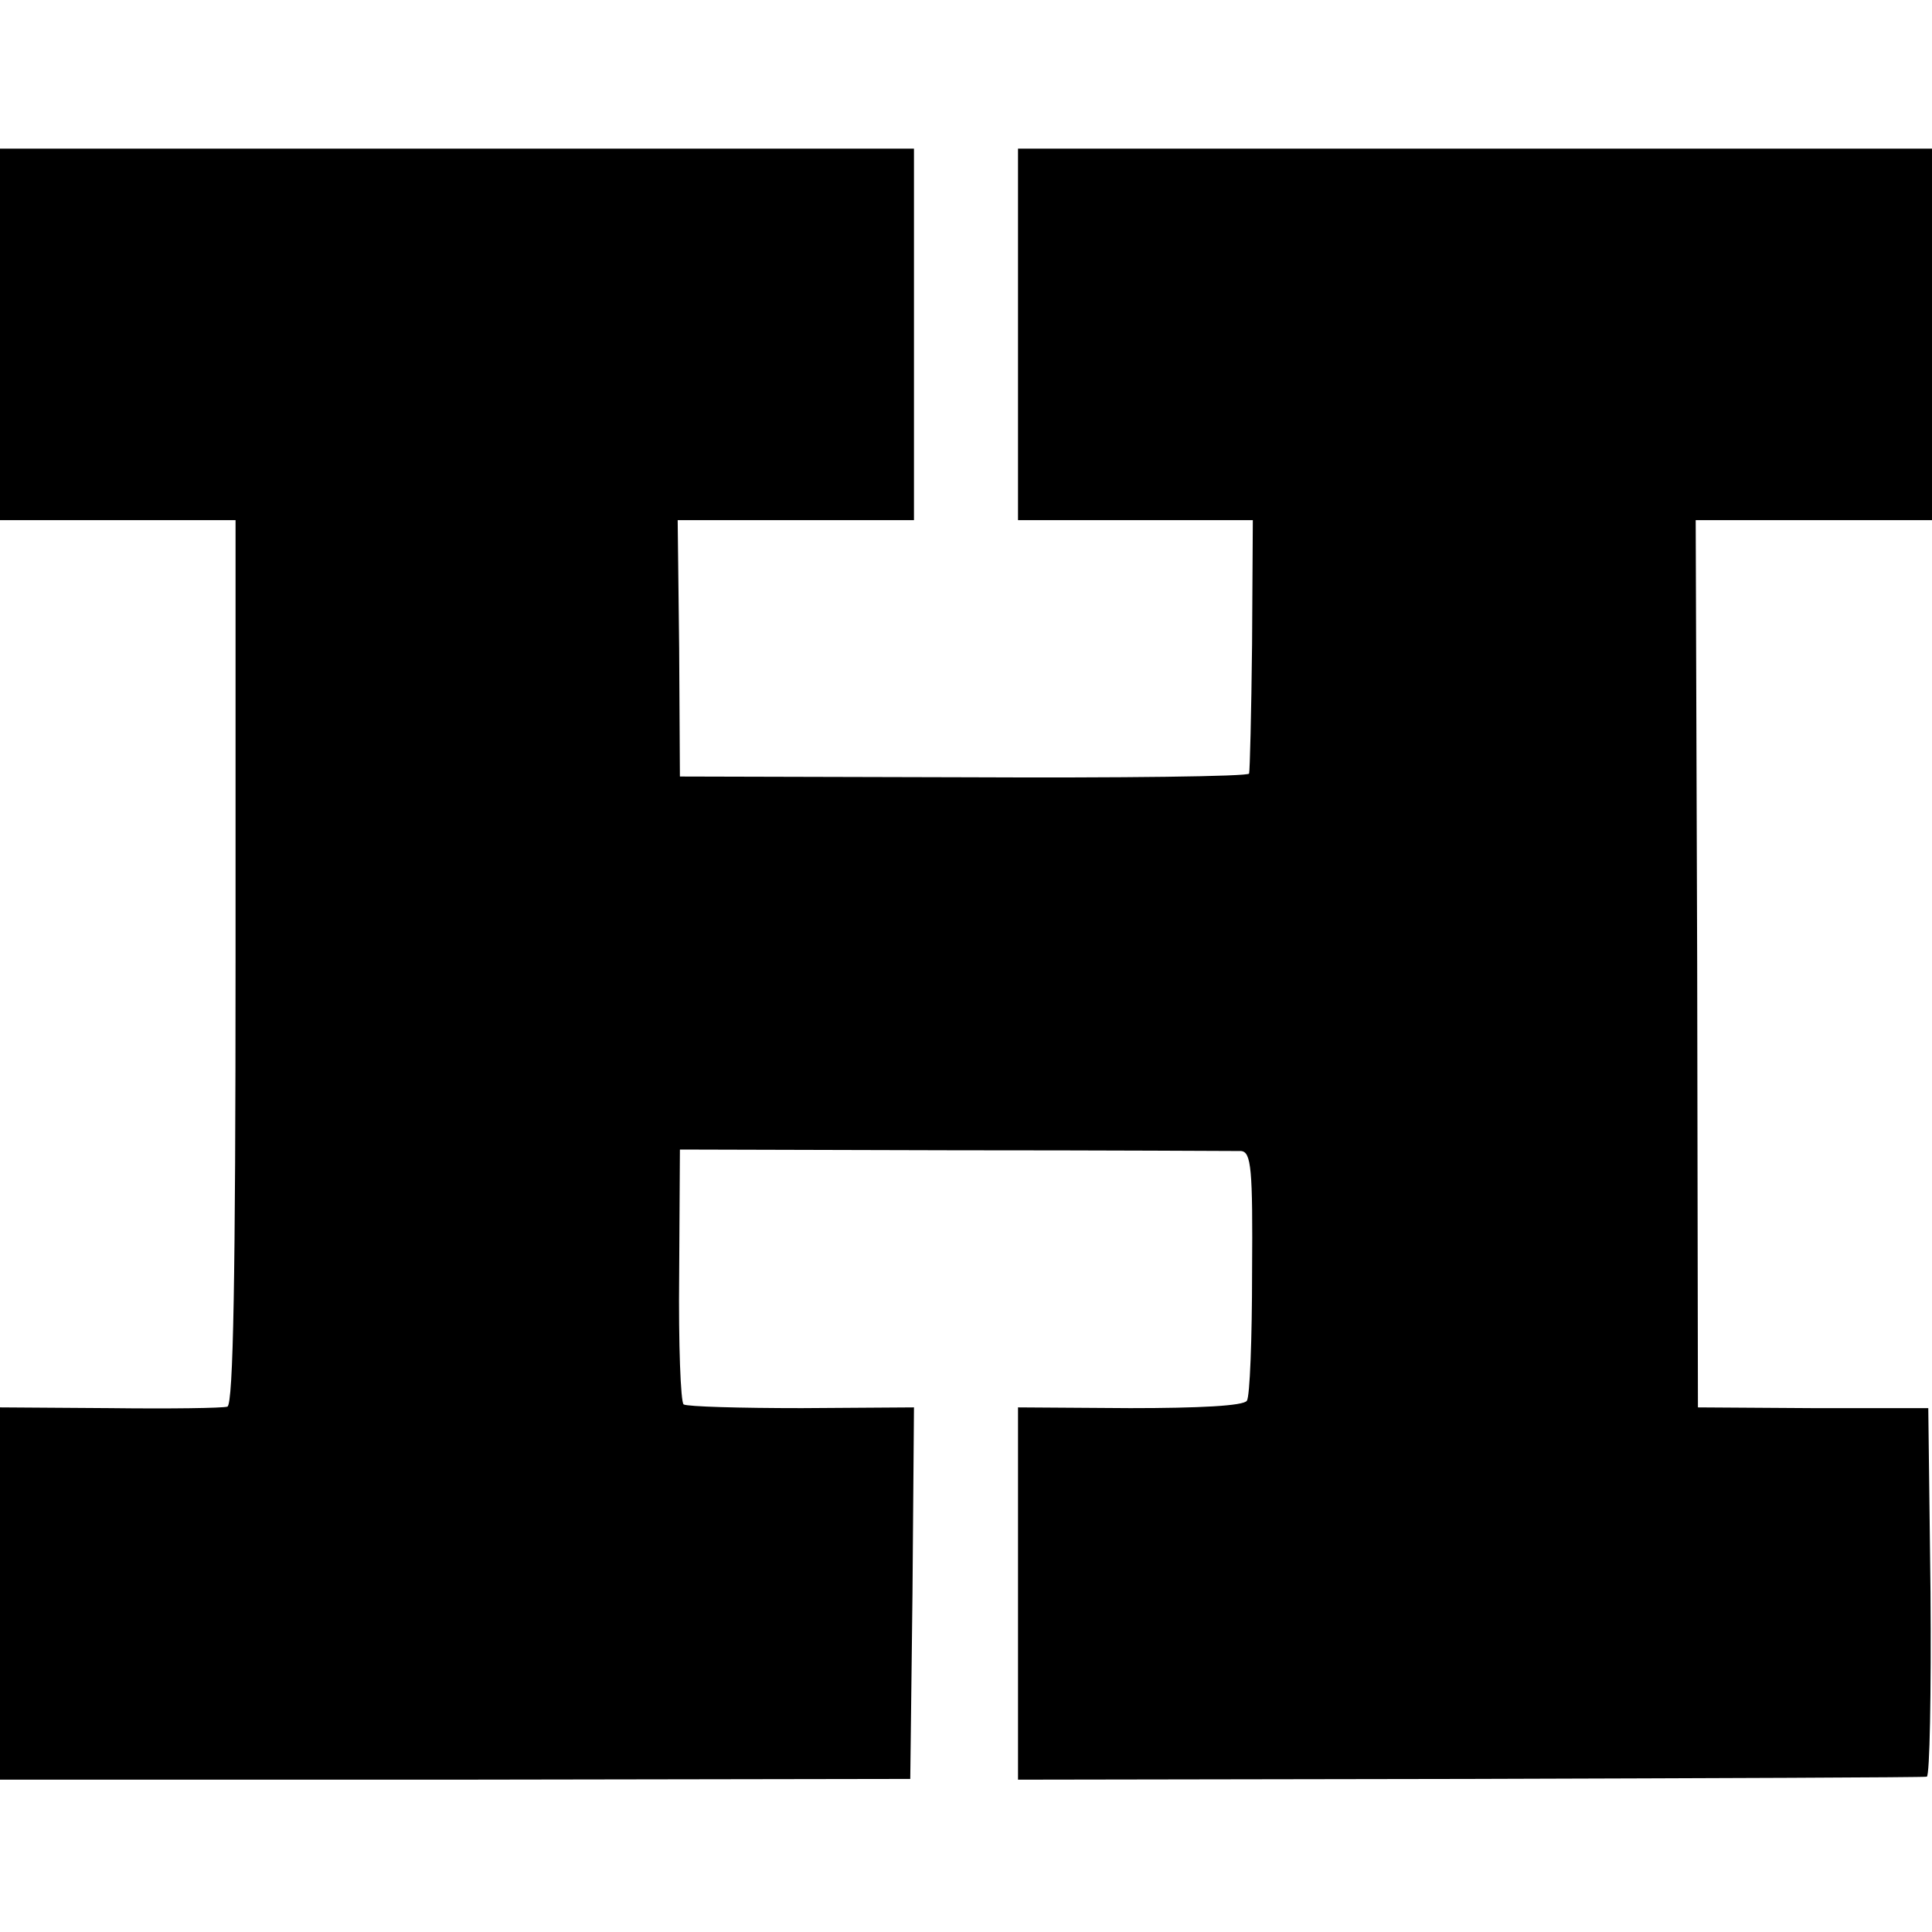
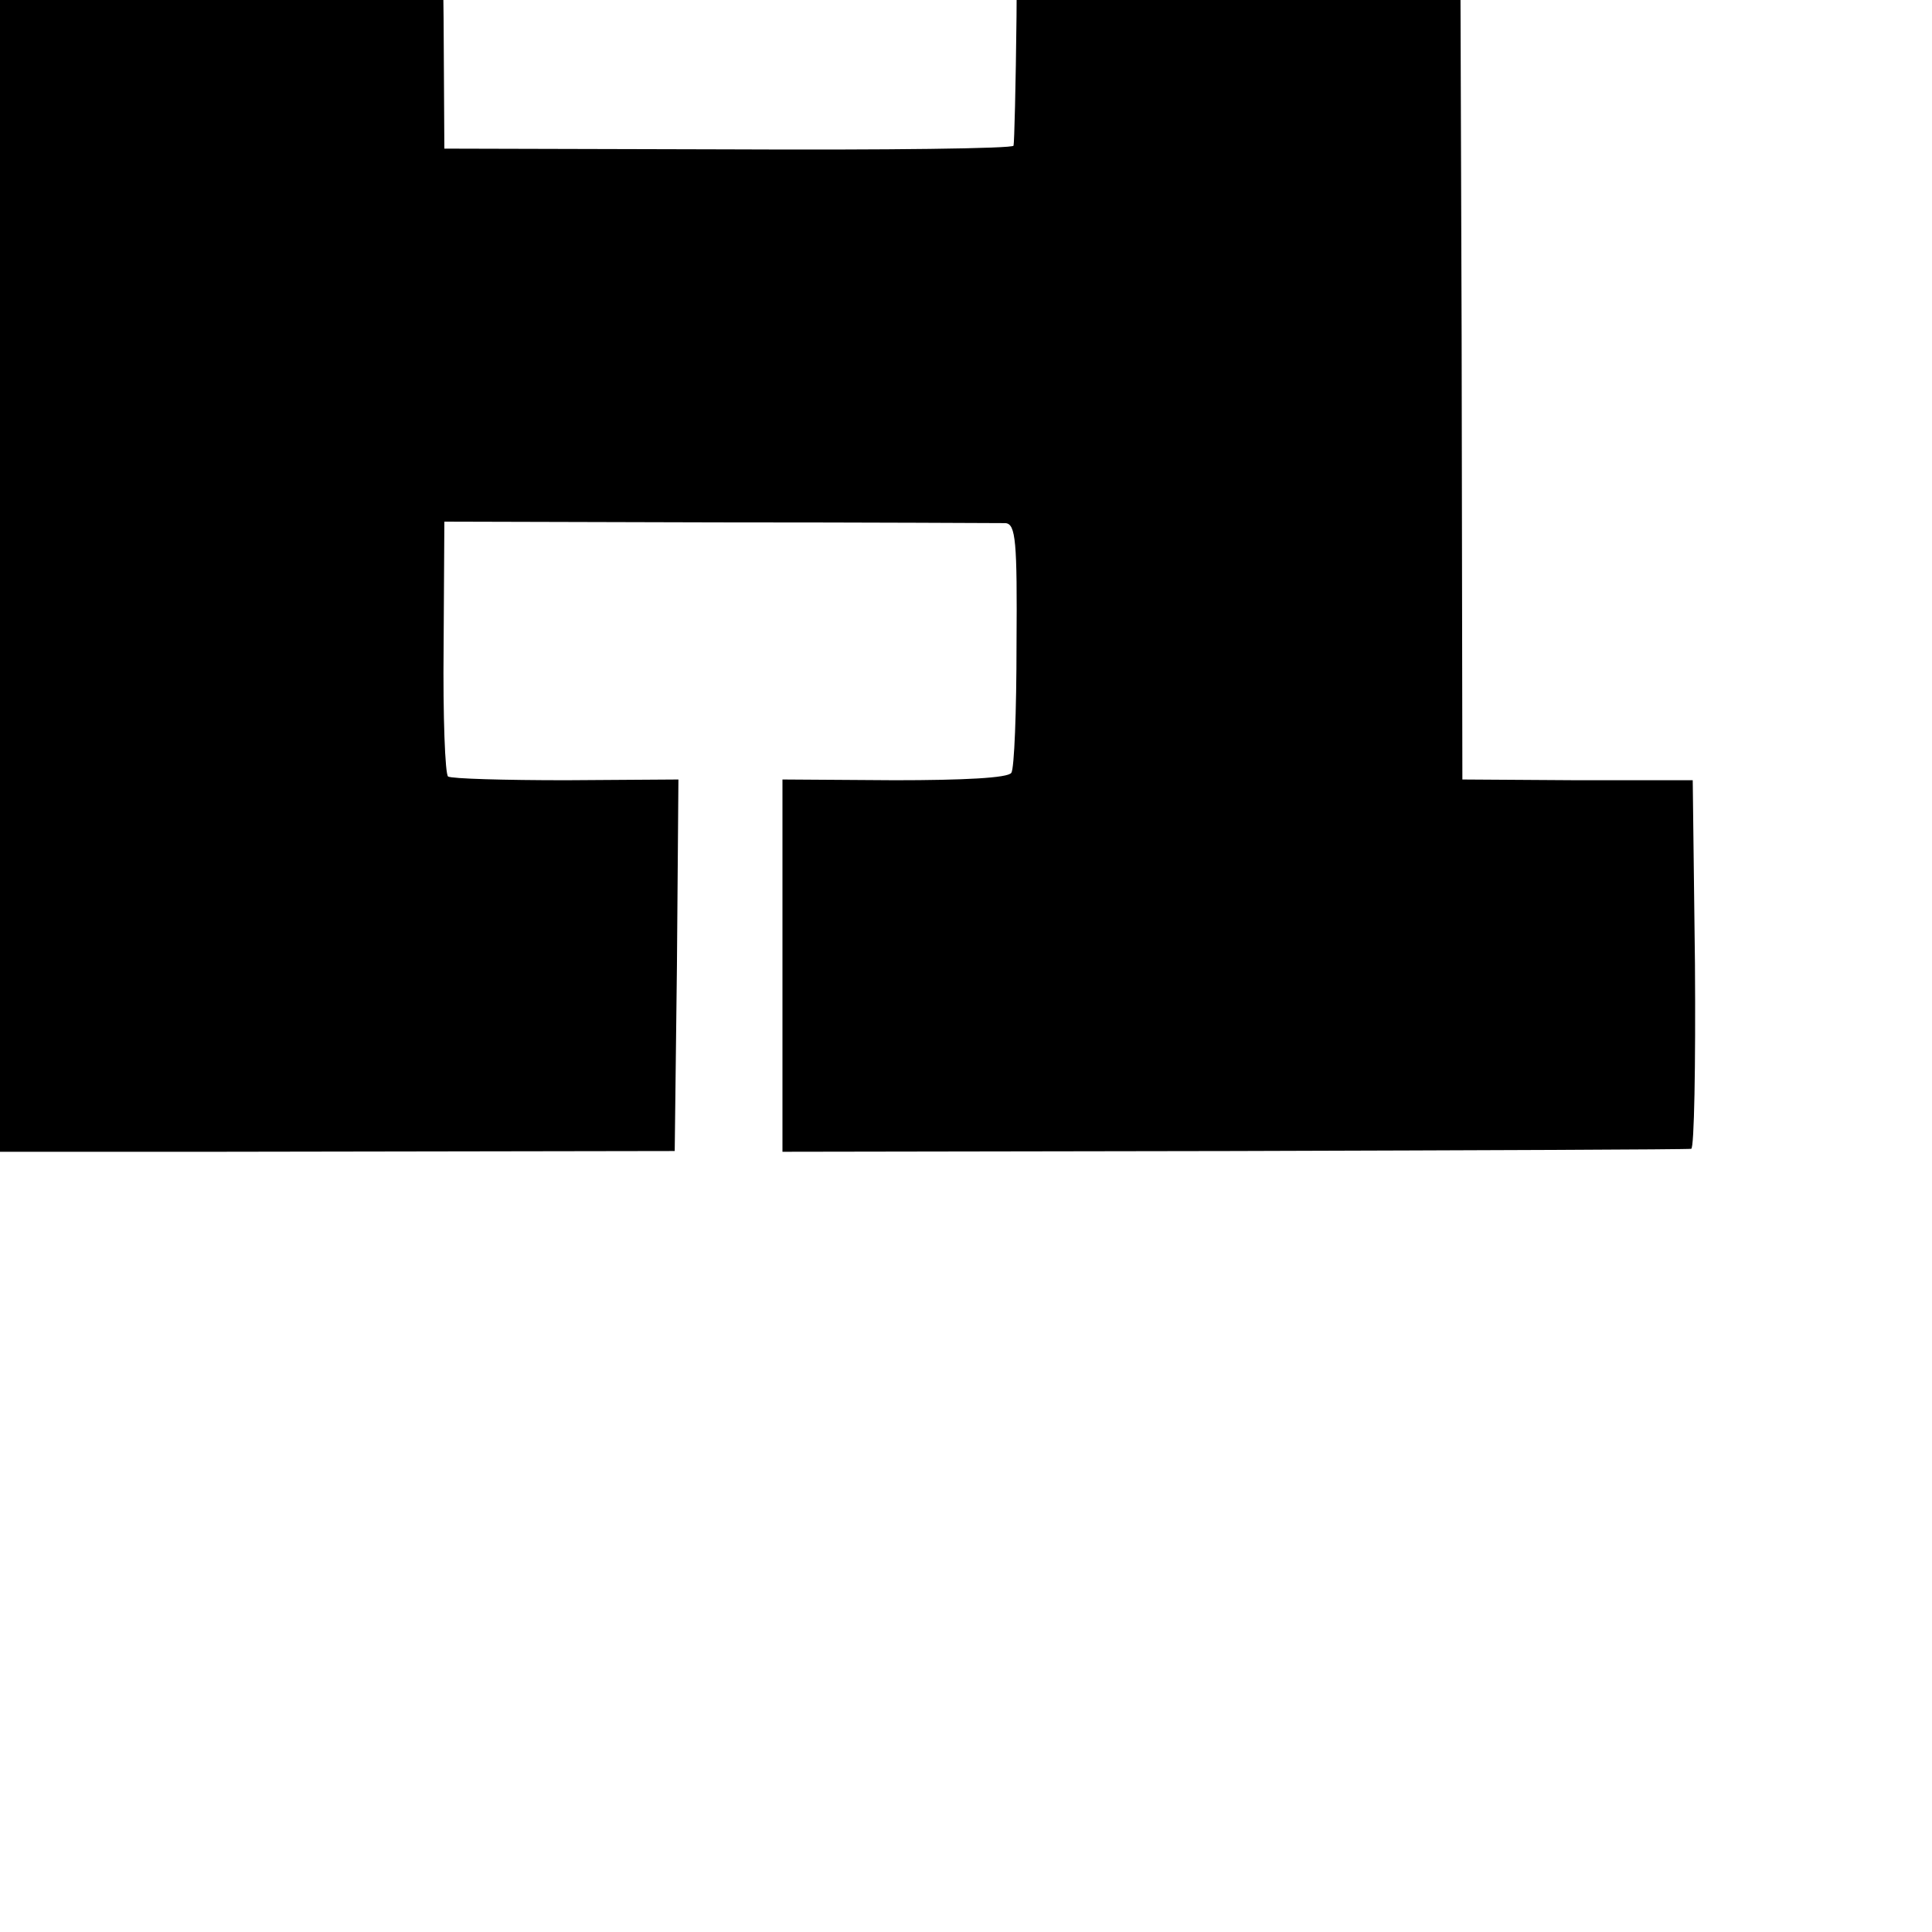
<svg xmlns="http://www.w3.org/2000/svg" version="1.0" width="260pt" height="260pt" viewBox="0 0 260 260" preserveAspectRatio="xMidYMid meet">
  <g transform="translate(0,260) scale(0.1,-0.1)" fill="#000000" stroke="none">
-     <path d="M0 2150 l0 -250 159 0 158 0 0 -595 c0 -420 -3 -595 -11 -598 -6 -2 -77 -3 -158 -2 l-148 1 0 -250 0 -251 612 0 613 1 3 250 2 250 -151 -1 c-83 0 -154 2 -159 5 -4 3 -7 81 -6 174 l1 169 370 -1 c204 0 377 -1 385 -1 14 -1 16 -24 15 -163 0 -90 -3 -168 -7 -173 -4 -7 -65 -10 -157 -10 l-151 1 0 -251 0 -250 607 1 c335 1 611 2 616 3 4 1 6 112 5 249 l-3 247 -155 0 -155 1 -1 597 -2 597 159 0 159 0 0 250 0 250 -615 0 -615 0 0 -250 0 -250 158 0 158 0 -1 -167 c-1 -93 -3 -171 -4 -174 0 -4 -173 -6 -383 -5 l-383 1 -1 173 -2 172 159 0 159 0 0 250 0 250 -615 0 -615 0 0 -250z" />
+     <path d="M0 2150 c0 -420 -3 -595 -11 -598 -6 -2 -77 -3 -158 -2 l-148 1 0 -250 0 -251 612 0 613 1 3 250 2 250 -151 -1 c-83 0 -154 2 -159 5 -4 3 -7 81 -6 174 l1 169 370 -1 c204 0 377 -1 385 -1 14 -1 16 -24 15 -163 0 -90 -3 -168 -7 -173 -4 -7 -65 -10 -157 -10 l-151 1 0 -251 0 -250 607 1 c335 1 611 2 616 3 4 1 6 112 5 249 l-3 247 -155 0 -155 1 -1 597 -2 597 159 0 159 0 0 250 0 250 -615 0 -615 0 0 -250 0 -250 158 0 158 0 -1 -167 c-1 -93 -3 -171 -4 -174 0 -4 -173 -6 -383 -5 l-383 1 -1 173 -2 172 159 0 159 0 0 250 0 250 -615 0 -615 0 0 -250z" />
  </g>
</svg>